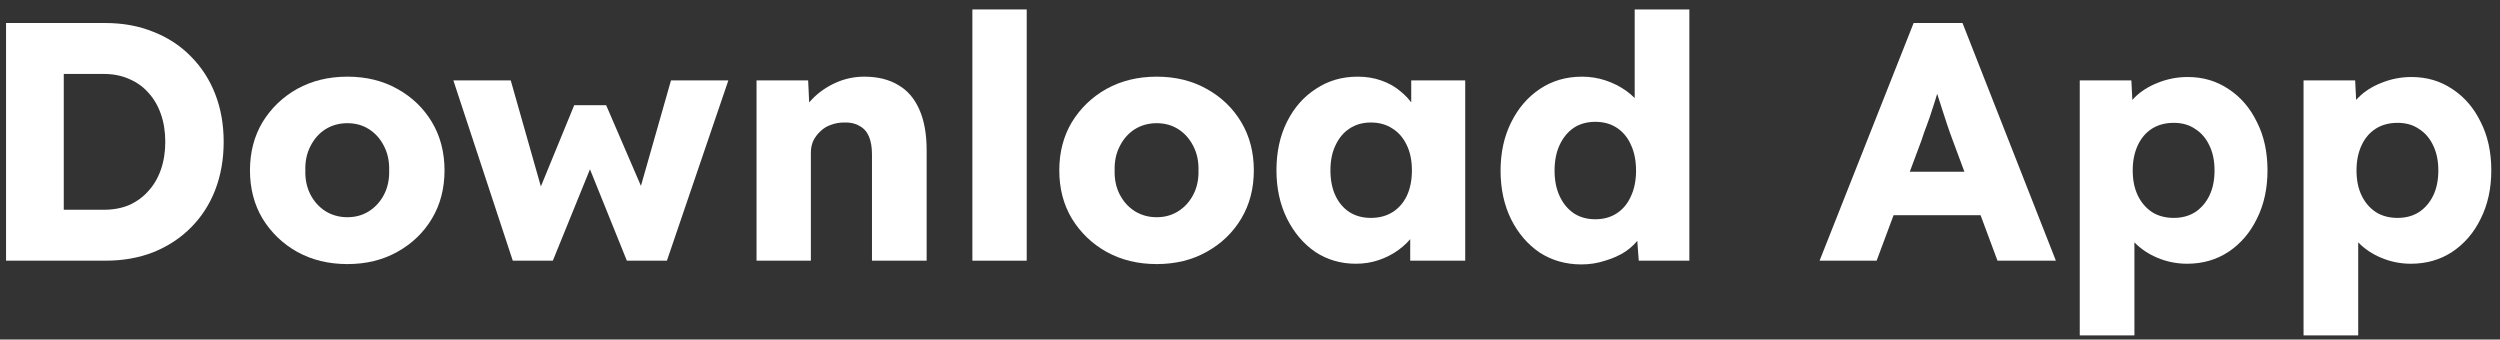
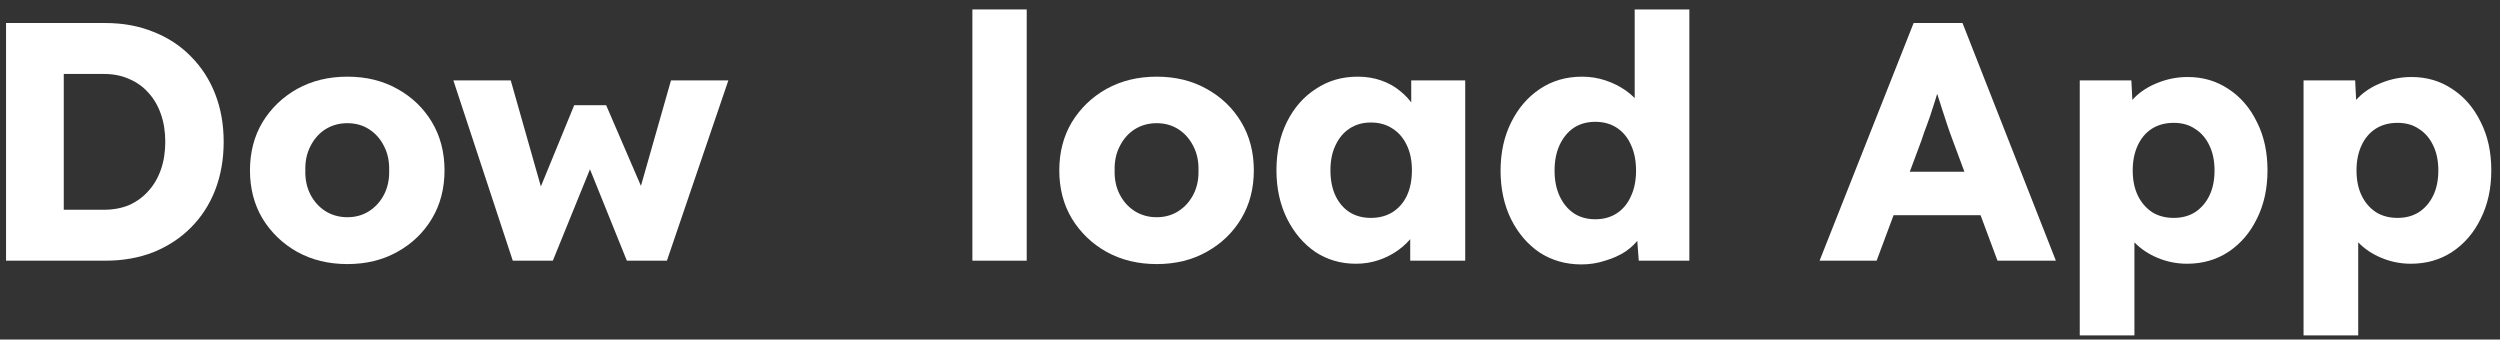
<svg xmlns="http://www.w3.org/2000/svg" width="162" height="22" viewBox="0 0 162 22" fill="none">
  <rect x="0" y="0" width="162" height="22" fill="#333333" stroke="none" />
  <path d="M149.27 21.732V5.21H152.614L152.746 7.828L152.086 7.63C152.189 7.146 152.438 6.706 152.834 6.31C153.23 5.914 153.729 5.599 154.33 5.364C154.946 5.115 155.592 4.99 156.266 4.99C157.264 4.99 158.151 5.254 158.928 5.782C159.706 6.295 160.314 7.007 160.754 7.916C161.209 8.811 161.436 9.852 161.436 11.04C161.436 12.213 161.209 13.255 160.754 14.164C160.314 15.073 159.698 15.792 158.906 16.32C158.129 16.833 157.234 17.09 156.222 17.09C155.562 17.09 154.932 16.965 154.33 16.716C153.729 16.467 153.223 16.129 152.812 15.704C152.402 15.279 152.13 14.817 151.998 14.318L152.812 14.01V21.732H149.27ZM155.364 14.12C155.892 14.12 156.354 13.995 156.75 13.746C157.146 13.482 157.454 13.123 157.674 12.668C157.894 12.213 158.004 11.671 158.004 11.04C158.004 10.424 157.894 9.889 157.674 9.434C157.454 8.965 157.146 8.605 156.75 8.356C156.369 8.092 155.907 7.96 155.364 7.96C154.822 7.96 154.352 8.085 153.956 8.334C153.56 8.583 153.252 8.943 153.032 9.412C152.812 9.881 152.702 10.424 152.702 11.04C152.702 11.671 152.812 12.213 153.032 12.668C153.252 13.123 153.56 13.482 153.956 13.746C154.352 13.995 154.822 14.12 155.364 14.12Z" fill="white" />
  <path d="M134.768 21.732V5.21H138.112L138.244 7.828L137.584 7.63C137.687 7.146 137.936 6.706 138.332 6.31C138.728 5.914 139.227 5.599 139.828 5.364C140.444 5.115 141.09 4.99 141.764 4.99C142.762 4.99 143.649 5.254 144.426 5.782C145.204 6.295 145.812 7.007 146.252 7.916C146.707 8.811 146.934 9.852 146.934 11.04C146.934 12.213 146.707 13.255 146.252 14.164C145.812 15.073 145.196 15.792 144.404 16.32C143.627 16.833 142.732 17.09 141.72 17.09C141.06 17.09 140.43 16.965 139.828 16.716C139.227 16.467 138.721 16.129 138.31 15.704C137.9 15.279 137.628 14.817 137.496 14.318L138.31 14.01V21.732H134.768ZM140.862 14.12C141.39 14.12 141.852 13.995 142.248 13.746C142.644 13.482 142.952 13.123 143.172 12.668C143.392 12.213 143.502 11.671 143.502 11.04C143.502 10.424 143.392 9.889 143.172 9.434C142.952 8.965 142.644 8.605 142.248 8.356C141.867 8.092 141.405 7.96 140.862 7.96C140.32 7.96 139.85 8.085 139.454 8.334C139.058 8.583 138.75 8.943 138.53 9.412C138.31 9.881 138.2 10.424 138.2 11.04C138.2 11.671 138.31 12.213 138.53 12.668C138.75 13.123 139.058 13.482 139.454 13.746C139.85 13.995 140.32 14.12 140.862 14.12Z" fill="white" />
  <path d="M117.909 16.892L124.003 1.492H127.171L133.221 16.892H129.437L126.533 9.082C126.416 8.774 126.298 8.444 126.181 8.092C126.064 7.74 125.946 7.381 125.829 7.014C125.712 6.633 125.594 6.266 125.477 5.914C125.374 5.547 125.286 5.21 125.213 4.902L125.873 4.88C125.785 5.247 125.682 5.606 125.565 5.958C125.462 6.31 125.352 6.662 125.235 7.014C125.132 7.351 125.015 7.696 124.883 8.048C124.751 8.385 124.626 8.737 124.509 9.104L121.605 16.892H117.909ZM120.813 13.944L121.979 11.128H129.063L130.207 13.944H120.813Z" fill="white" />
  <path d="M102.474 17.134C101.462 17.134 100.56 16.877 99.767 16.364C98.99 15.836 98.374 15.117 97.919 14.208C97.465 13.284 97.237 12.235 97.237 11.062C97.237 9.889 97.465 8.847 97.919 7.938C98.374 7.014 98.998 6.288 99.79 5.76C100.582 5.232 101.491 4.968 102.518 4.968C103.046 4.968 103.552 5.049 104.036 5.21C104.52 5.371 104.96 5.591 105.356 5.87C105.752 6.149 106.074 6.471 106.324 6.838C106.573 7.19 106.72 7.557 106.764 7.938L105.928 8.136V0.612H109.47V16.892H106.192L105.994 14.23L106.698 14.34C106.654 14.707 106.507 15.059 106.258 15.396C106.023 15.733 105.715 16.034 105.334 16.298C104.952 16.547 104.512 16.745 104.014 16.892C103.53 17.053 103.016 17.134 102.474 17.134ZM103.376 14.208C103.918 14.208 104.388 14.076 104.784 13.812C105.18 13.548 105.48 13.181 105.686 12.712C105.906 12.243 106.016 11.693 106.016 11.062C106.016 10.417 105.906 9.859 105.686 9.39C105.48 8.921 105.18 8.554 104.784 8.29C104.388 8.026 103.918 7.894 103.376 7.894C102.833 7.894 102.364 8.026 101.968 8.29C101.586 8.554 101.286 8.921 101.066 9.39C100.846 9.859 100.736 10.417 100.736 11.062C100.736 11.693 100.846 12.243 101.066 12.712C101.286 13.181 101.586 13.548 101.968 13.812C102.364 14.076 102.833 14.208 103.376 14.208Z" fill="white" />
  <path d="M87.862 17.09C86.879 17.09 85.999 16.833 85.222 16.32C84.459 15.792 83.85 15.073 83.396 14.164C82.941 13.24 82.714 12.199 82.714 11.04C82.714 9.852 82.941 8.803 83.396 7.894C83.85 6.985 84.474 6.273 85.266 5.76C86.058 5.232 86.96 4.968 87.972 4.968C88.529 4.968 89.035 5.049 89.49 5.21C89.959 5.371 90.37 5.599 90.722 5.892C91.074 6.171 91.374 6.501 91.624 6.882C91.873 7.249 92.056 7.645 92.174 8.07L91.448 7.982V5.21H94.946V16.892H91.382V14.076L92.174 14.054C92.056 14.465 91.866 14.853 91.602 15.22C91.338 15.587 91.015 15.909 90.634 16.188C90.252 16.467 89.827 16.687 89.358 16.848C88.888 17.009 88.39 17.09 87.862 17.09ZM88.83 14.12C89.372 14.12 89.842 13.995 90.238 13.746C90.634 13.497 90.942 13.145 91.162 12.69C91.382 12.221 91.492 11.671 91.492 11.04C91.492 10.409 91.382 9.867 91.162 9.412C90.942 8.943 90.634 8.583 90.238 8.334C89.842 8.07 89.372 7.938 88.83 7.938C88.302 7.938 87.84 8.07 87.444 8.334C87.062 8.583 86.762 8.943 86.542 9.412C86.322 9.867 86.212 10.409 86.212 11.04C86.212 11.671 86.322 12.221 86.542 12.69C86.762 13.145 87.062 13.497 87.444 13.746C87.84 13.995 88.302 14.12 88.83 14.12Z" fill="white" />
  <path d="M74.956 17.112C73.739 17.112 72.653 16.848 71.7 16.32C70.761 15.792 70.013 15.073 69.456 14.164C68.913 13.255 68.642 12.213 68.642 11.04C68.642 9.867 68.913 8.825 69.456 7.916C70.013 7.007 70.761 6.288 71.7 5.76C72.653 5.232 73.739 4.968 74.956 4.968C76.173 4.968 77.251 5.232 78.19 5.76C79.143 6.288 79.891 7.007 80.434 7.916C80.977 8.825 81.248 9.867 81.248 11.04C81.248 12.213 80.977 13.255 80.434 14.164C79.891 15.073 79.143 15.792 78.19 16.32C77.251 16.848 76.173 17.112 74.956 17.112ZM74.956 14.076C75.484 14.076 75.953 13.944 76.364 13.68C76.775 13.416 77.097 13.057 77.332 12.602C77.567 12.147 77.677 11.627 77.662 11.04C77.677 10.453 77.567 9.933 77.332 9.478C77.097 9.009 76.775 8.642 76.364 8.378C75.953 8.114 75.484 7.982 74.956 7.982C74.428 7.982 73.951 8.114 73.526 8.378C73.115 8.642 72.793 9.009 72.558 9.478C72.323 9.933 72.213 10.453 72.228 11.04C72.213 11.627 72.323 12.147 72.558 12.602C72.793 13.057 73.115 13.416 73.526 13.68C73.951 13.944 74.428 14.076 74.956 14.076Z" fill="white" />
  <path d="M63.011 16.892V0.612H66.531V16.892H63.011Z" fill="white" />
-   <path d="M49.024 16.892V5.21H52.368L52.478 7.586L51.774 7.85C51.935 7.322 52.221 6.845 52.632 6.42C53.057 5.98 53.563 5.628 54.15 5.364C54.737 5.1 55.353 4.968 55.998 4.968C56.878 4.968 57.619 5.151 58.22 5.518C58.822 5.87 59.276 6.405 59.584 7.124C59.892 7.828 60.046 8.693 60.046 9.72V16.892H56.504V10.006C56.504 9.537 56.438 9.148 56.306 8.84C56.174 8.532 55.969 8.305 55.69 8.158C55.426 7.997 55.096 7.923 54.7 7.938C54.392 7.938 54.106 7.989 53.842 8.092C53.578 8.18 53.351 8.319 53.16 8.51C52.969 8.686 52.816 8.891 52.698 9.126C52.596 9.361 52.544 9.617 52.544 9.896V16.892H50.806C50.395 16.892 50.044 16.892 49.75 16.892C49.457 16.892 49.215 16.892 49.024 16.892Z" fill="white" />
  <path d="M33.228 16.892L29.378 5.21H33.096L35.252 12.8L34.79 12.712L37.21 6.816H39.278L41.83 12.734L41.324 12.778L43.48 5.21H47.198L43.216 16.892H40.62L38.09 10.622L38.354 10.666L35.824 16.892H33.228Z" fill="white" />
  <path d="M22.512 17.112C21.295 17.112 20.21 16.848 19.256 16.32C18.318 15.792 17.57 15.073 17.012 14.164C16.47 13.255 16.198 12.213 16.198 11.04C16.198 9.867 16.47 8.825 17.012 7.916C17.57 7.007 18.318 6.288 19.256 5.76C20.21 5.232 21.295 4.968 22.512 4.968C23.73 4.968 24.808 5.232 25.747 5.76C26.7 6.288 27.448 7.007 27.991 7.916C28.533 8.825 28.805 9.867 28.805 11.04C28.805 12.213 28.533 13.255 27.991 14.164C27.448 15.073 26.7 15.792 25.747 16.32C24.808 16.848 23.73 17.112 22.512 17.112ZM22.512 14.076C23.041 14.076 23.51 13.944 23.921 13.68C24.331 13.416 24.654 13.057 24.889 12.602C25.123 12.147 25.233 11.627 25.218 11.04C25.233 10.453 25.123 9.933 24.889 9.478C24.654 9.009 24.331 8.642 23.921 8.378C23.51 8.114 23.041 7.982 22.512 7.982C21.985 7.982 21.508 8.114 21.082 8.378C20.672 8.642 20.349 9.009 20.114 9.478C19.88 9.933 19.77 10.453 19.785 11.04C19.77 11.627 19.88 12.147 20.114 12.602C20.349 13.057 20.672 13.416 21.082 13.68C21.508 13.944 21.985 14.076 22.512 14.076Z" fill="white" />
  <path d="M0.392 16.892V1.492H6.838C7.968 1.492 9.002 1.683 9.94 2.064C10.879 2.431 11.686 2.959 12.36 3.648C13.05 4.337 13.578 5.151 13.944 6.09C14.311 7.029 14.494 8.063 14.494 9.192C14.494 10.321 14.311 11.363 13.944 12.316C13.578 13.255 13.05 14.069 12.36 14.758C11.686 15.433 10.879 15.961 9.94 16.342C9.002 16.709 7.968 16.892 6.838 16.892H0.392ZM4.132 14.34L3.626 13.592H6.728C7.344 13.592 7.894 13.489 8.378 13.284C8.862 13.064 9.273 12.763 9.61 12.382C9.962 12.001 10.234 11.539 10.424 10.996C10.615 10.453 10.71 9.852 10.71 9.192C10.71 8.532 10.615 7.931 10.424 7.388C10.234 6.845 9.962 6.383 9.61 6.002C9.273 5.621 8.862 5.327 8.378 5.122C7.894 4.902 7.344 4.792 6.728 4.792H3.56L4.132 4.088V14.34Z" fill="white" />
</svg>